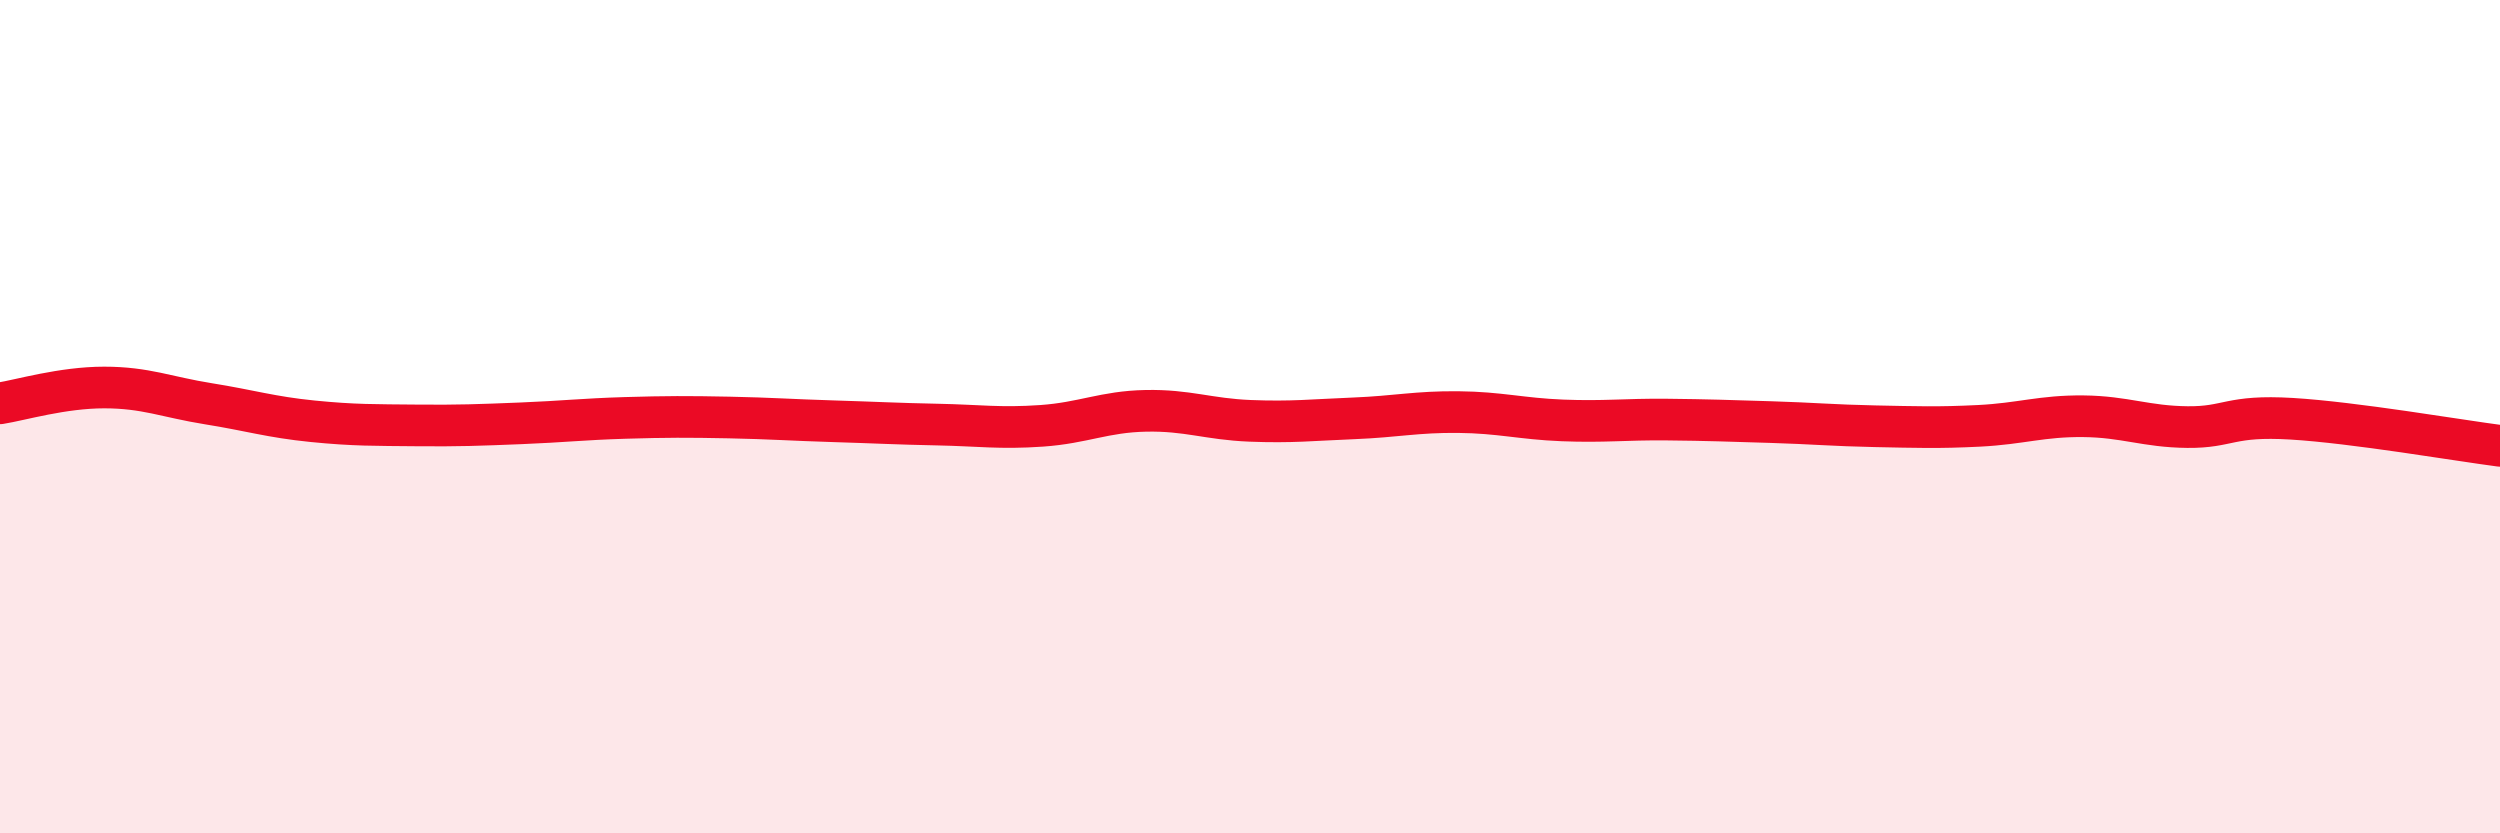
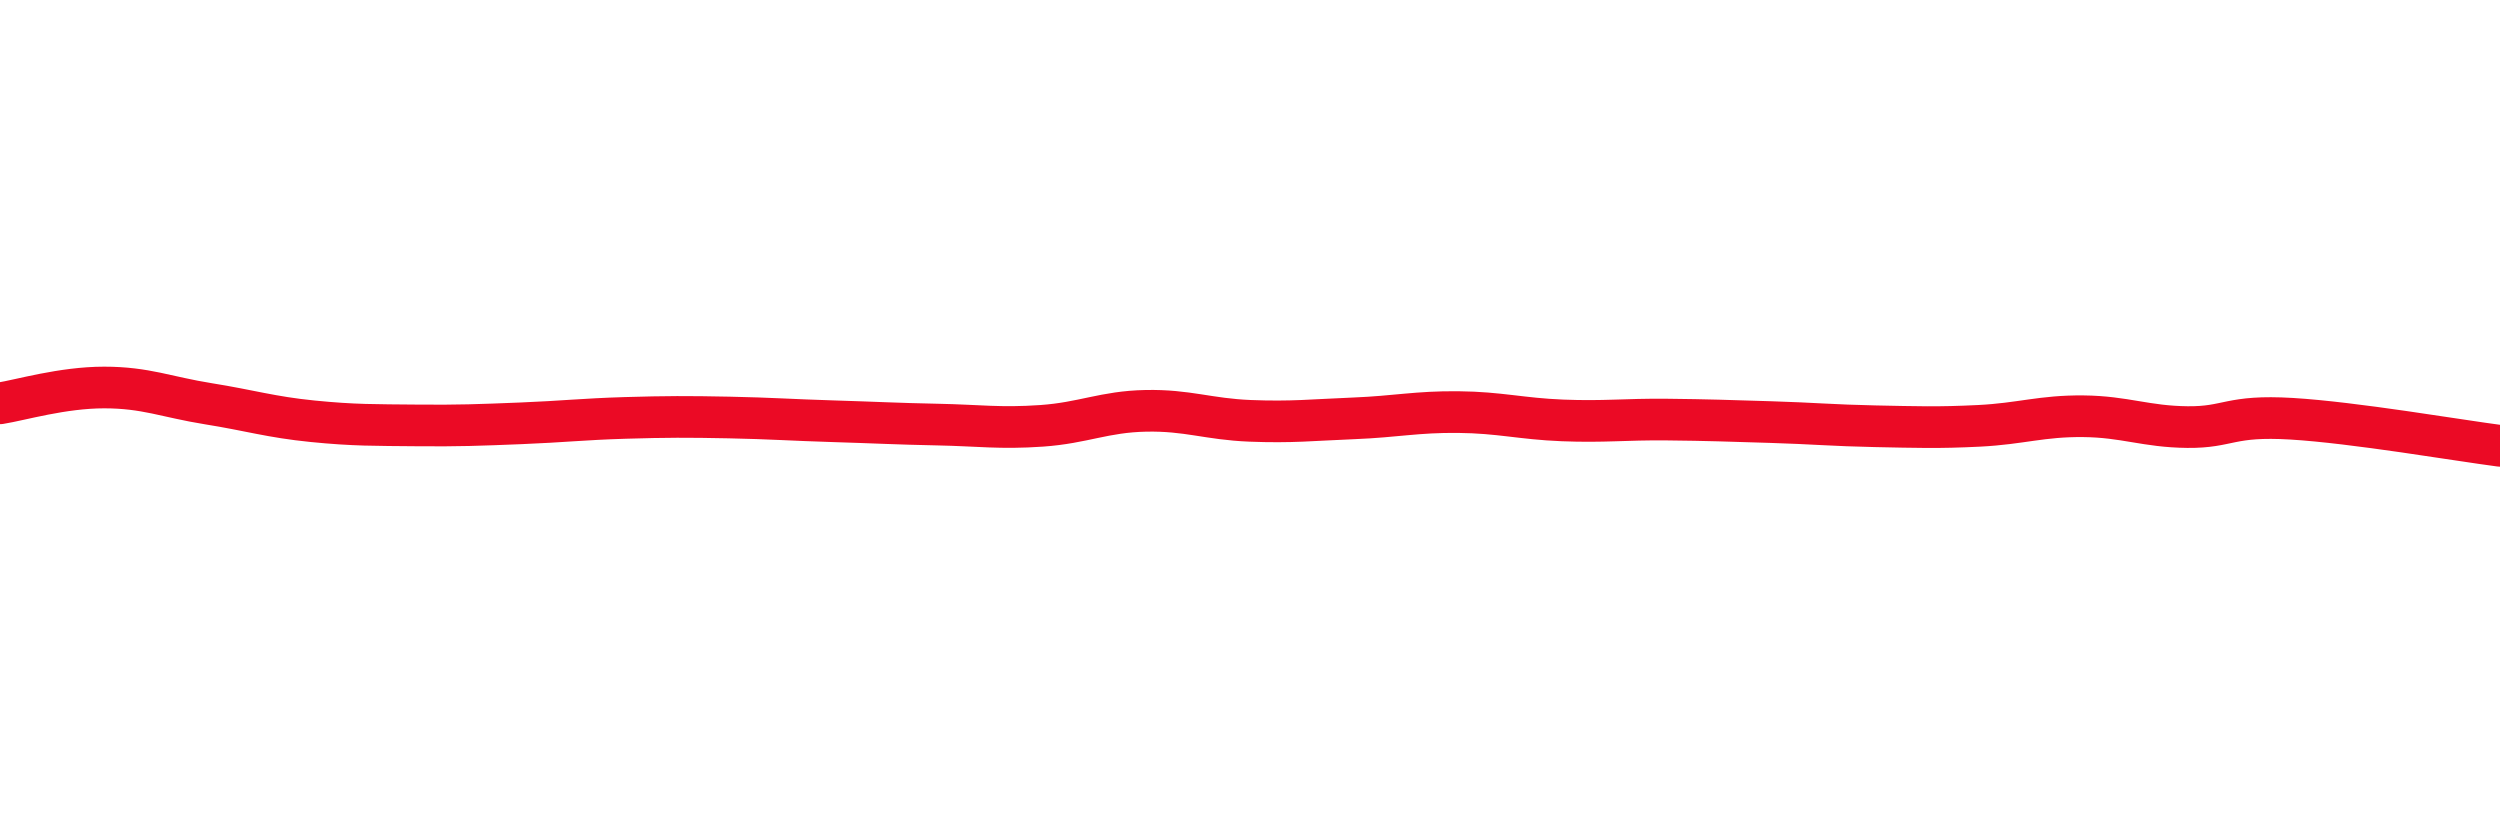
<svg xmlns="http://www.w3.org/2000/svg" width="60" height="20" viewBox="0 0 60 20">
-   <path d="M 0,9.68 C 0.5,9.6 1.5,9.3 2.5,9.3 C 3.5,9.3 4,9.53 5,9.69 C 6,9.85 6.5,10.01 7.5,10.11 C 8.5,10.21 9,10.2 10,10.21 C 11,10.22 11.5,10.2 12.5,10.16 C 13.5,10.12 14,10.06 15,10.03 C 16,10 16.5,10 17.5,10.02 C 18.5,10.04 19,10.08 20,10.11 C 21,10.14 21.5,10.17 22.5,10.19 C 23.5,10.21 24,10.29 25,10.22 C 26,10.15 26.5,9.88 27.5,9.86 C 28.5,9.84 29,10.06 30,10.1 C 31,10.14 31.5,10.08 32.5,10.04 C 33.5,10 34,9.88 35,9.89 C 36,9.9 36.5,10.05 37.5,10.09 C 38.5,10.13 39,10.06 40,10.07 C 41,10.08 41.5,10.1 42.5,10.13 C 43.5,10.16 44,10.21 45,10.23 C 46,10.25 46.5,10.27 47.5,10.22 C 48.5,10.17 49,9.98 50,9.99 C 51,10 51.5,10.24 52.5,10.25 C 53.5,10.26 53.5,9.96 55,10.05 C 56.5,10.14 59,10.57 60,10.7L60 20L0 20Z" fill="#EB0A25" opacity="0.1" stroke-linecap="round" stroke-linejoin="round" />
  <path d="M 0,9.68 C 0.5,9.6 1.5,9.3 2.5,9.3 C 3.5,9.3 4,9.53 5,9.69 C 6,9.85 6.5,10.01 7.5,10.11 C 8.5,10.21 9,10.2 10,10.21 C 11,10.22 11.5,10.2 12.5,10.16 C 13.5,10.12 14,10.06 15,10.03 C 16,10 16.5,10 17.5,10.02 C 18.5,10.04 19,10.08 20,10.11 C 21,10.14 21.5,10.17 22.5,10.19 C 23.5,10.21 24,10.29 25,10.22 C 26,10.15 26.5,9.88 27.5,9.86 C 28.5,9.84 29,10.06 30,10.1 C 31,10.14 31.5,10.08 32.5,10.04 C 33.5,10 34,9.88 35,9.89 C 36,9.9 36.5,10.05 37.5,10.09 C 38.5,10.13 39,10.06 40,10.07 C 41,10.08 41.5,10.1 42.5,10.13 C 43.5,10.16 44,10.21 45,10.23 C 46,10.25 46.5,10.27 47.5,10.22 C 48.5,10.17 49,9.98 50,9.99 C 51,10 51.5,10.24 52.5,10.25 C 53.5,10.26 53.5,9.96 55,10.05 C 56.5,10.14 59,10.57 60,10.7" stroke="#EB0A25" stroke-width="1" fill="none" stroke-linecap="round" stroke-linejoin="round" />
</svg>